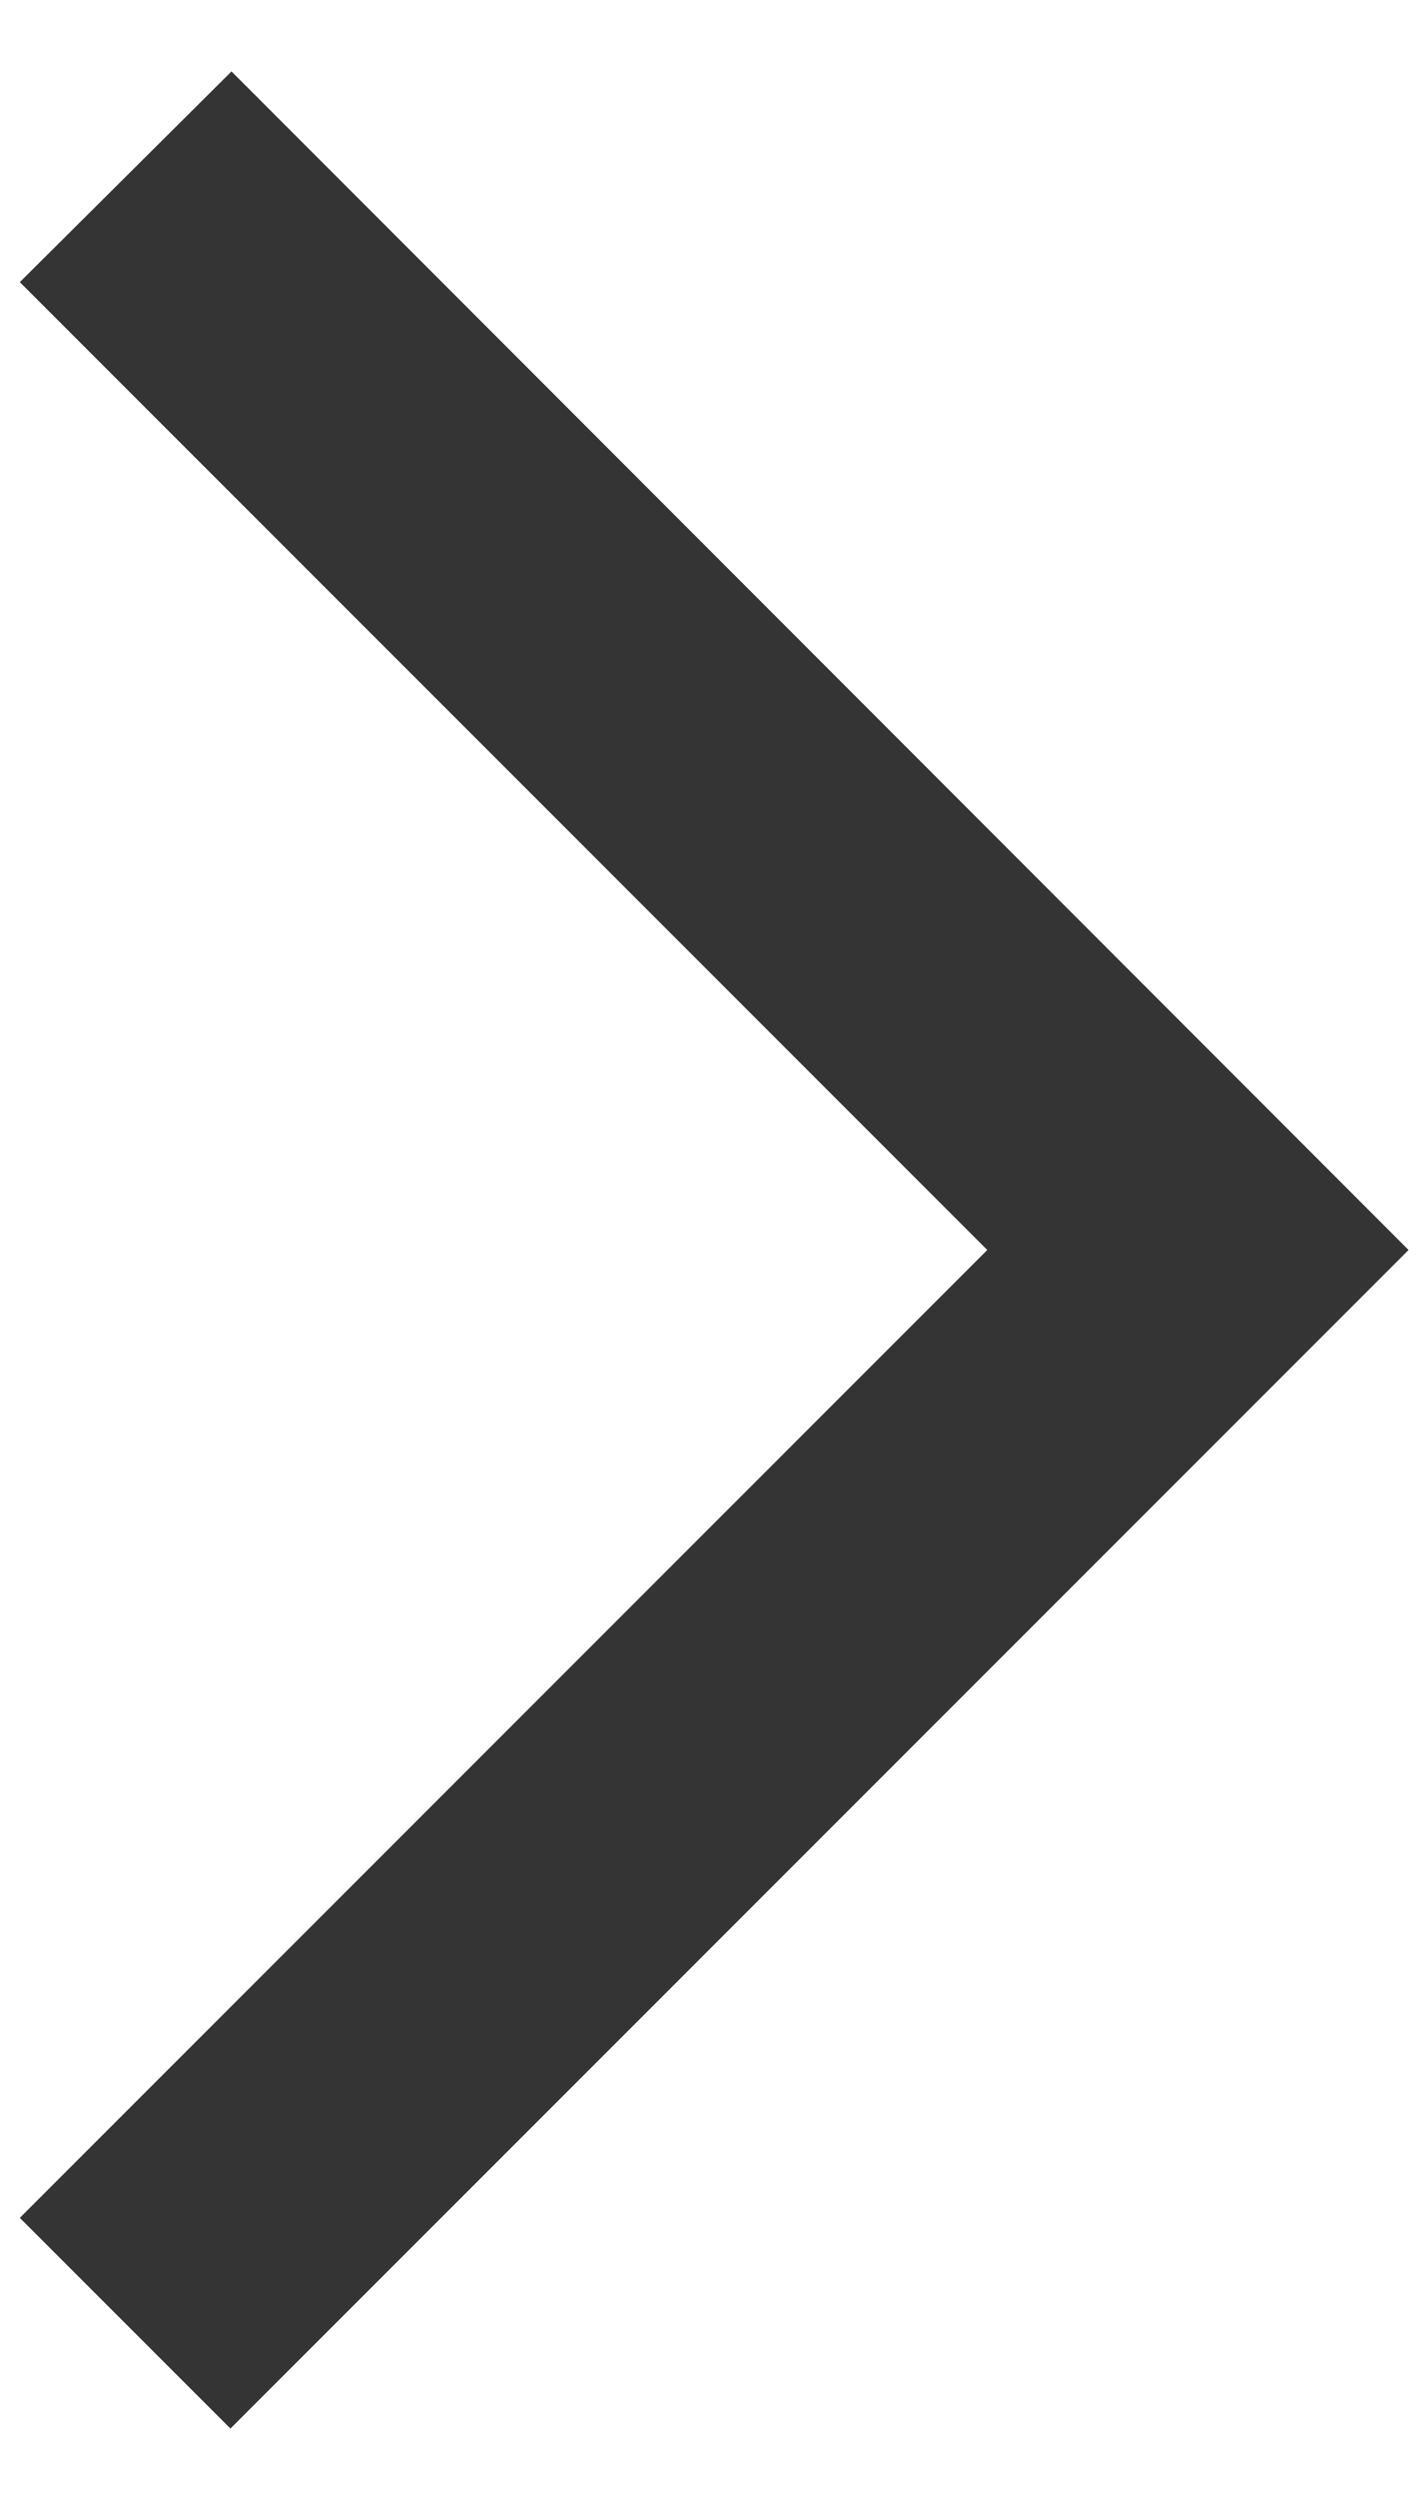
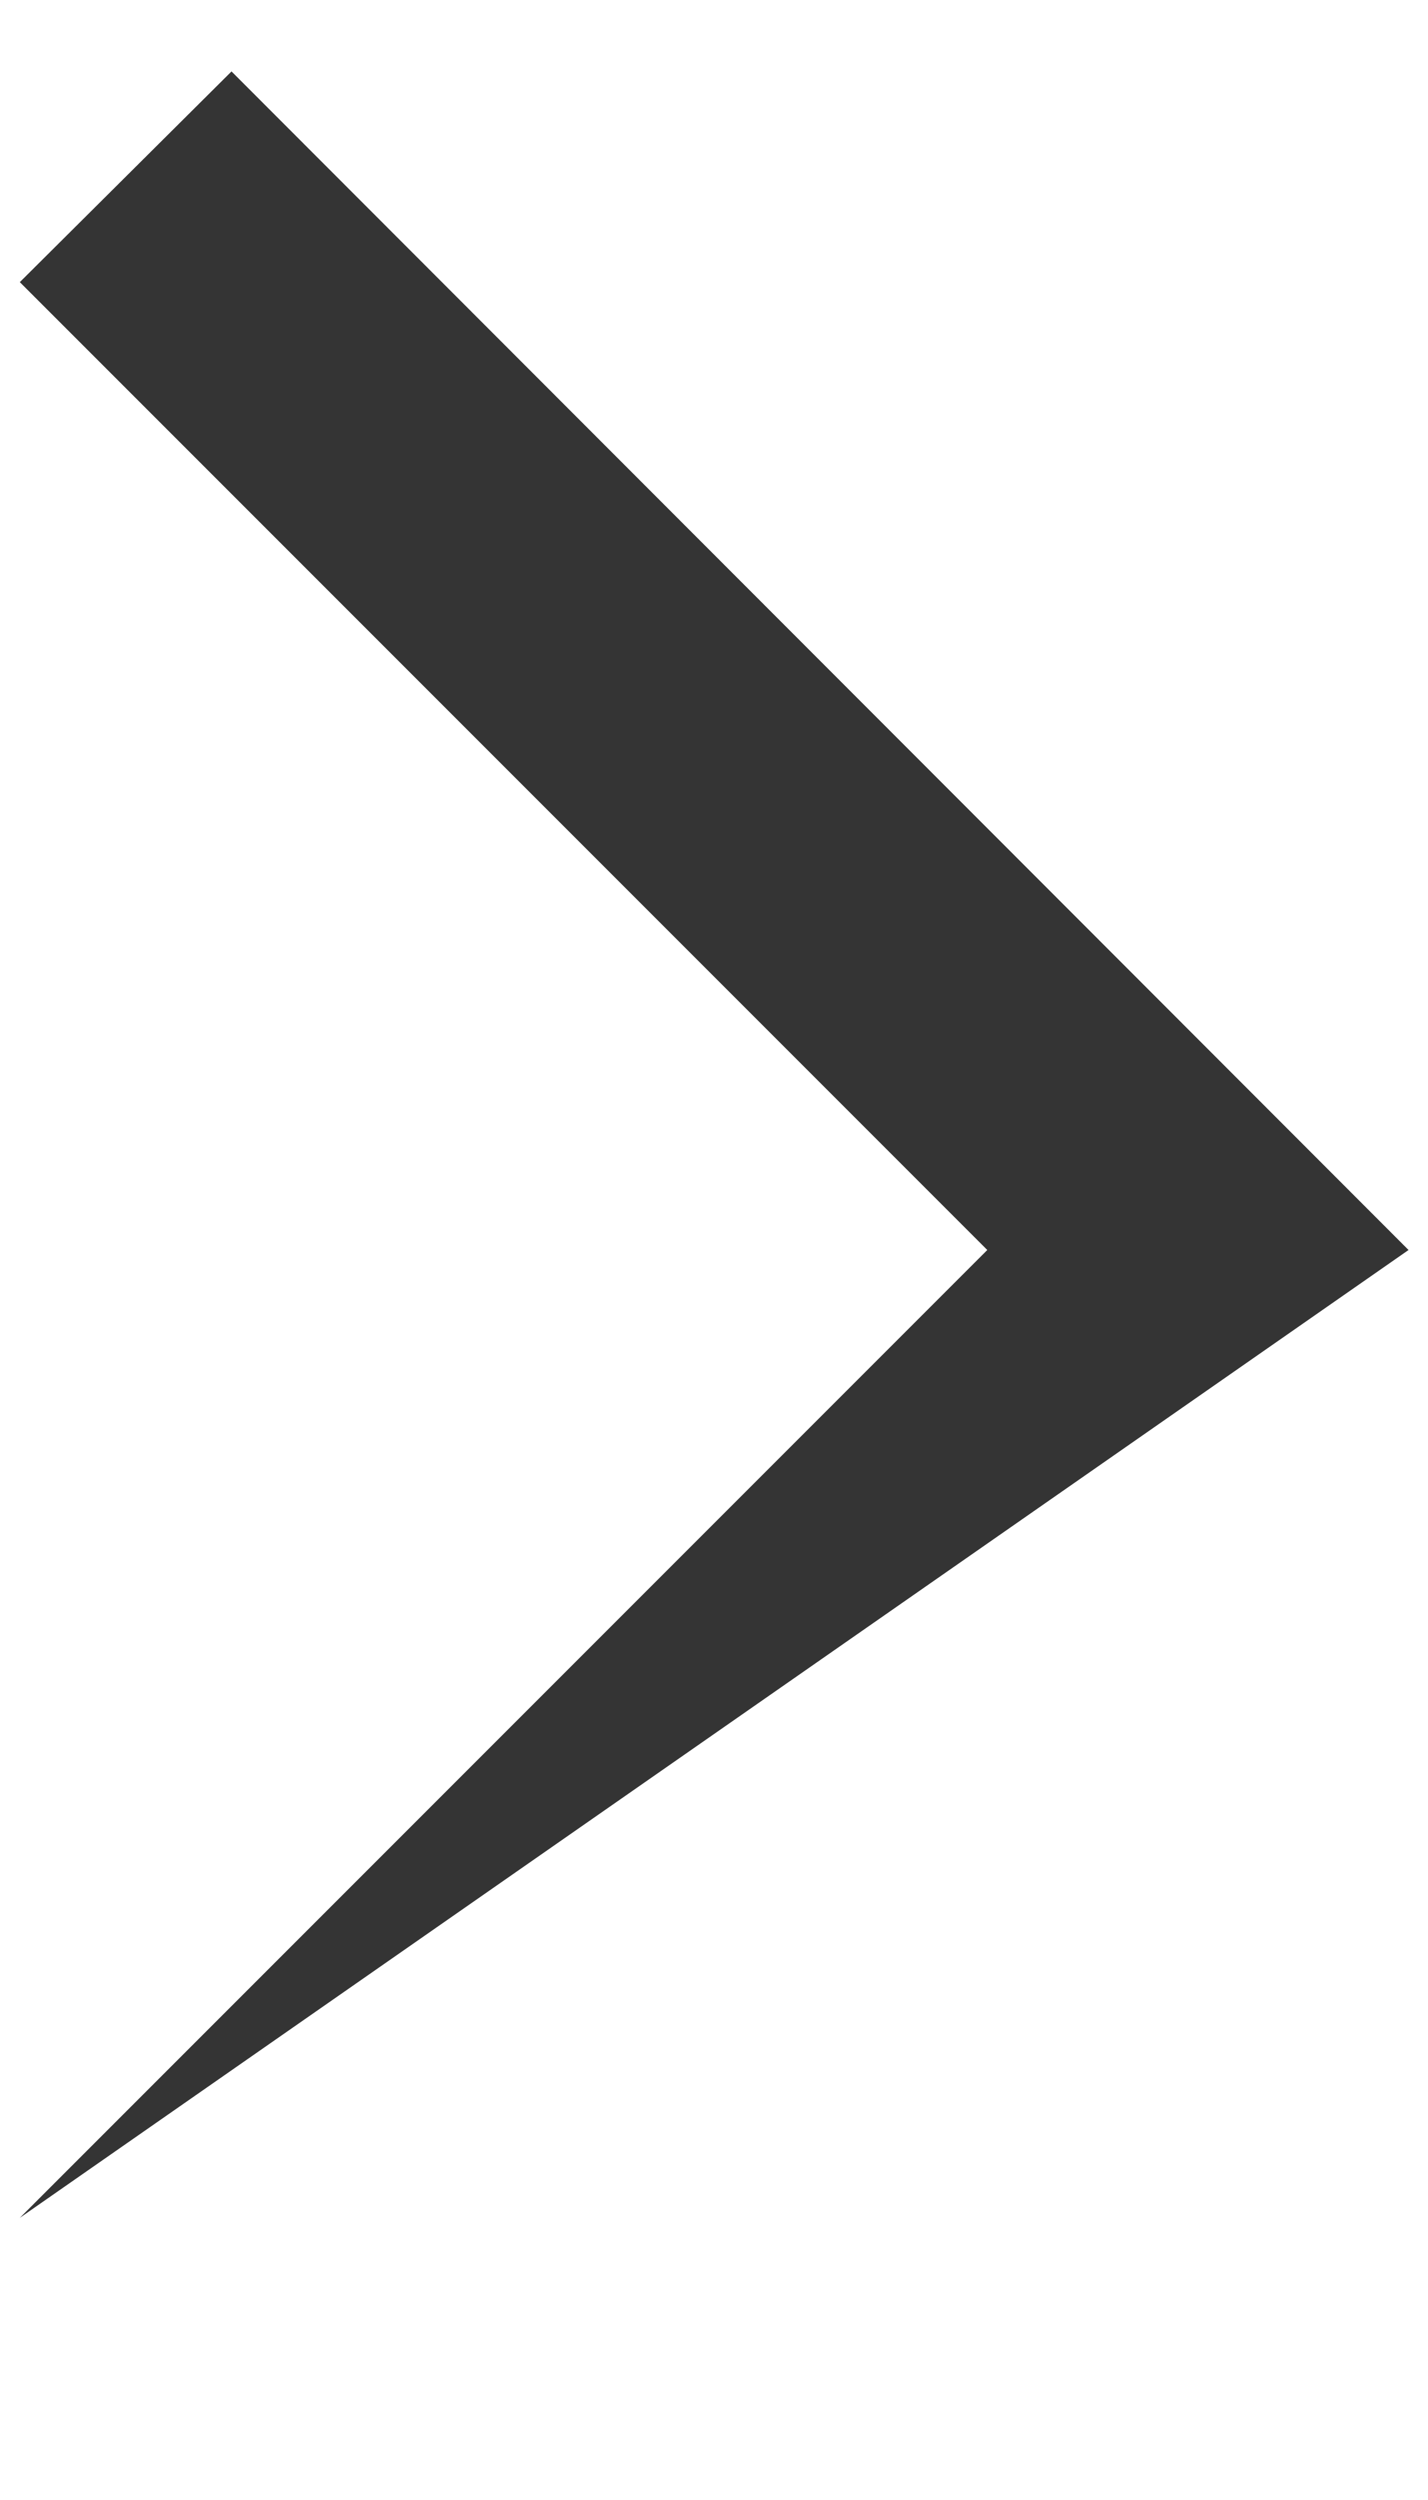
<svg xmlns="http://www.w3.org/2000/svg" width="8" height="14" viewBox="0 0 8 14" fill="none">
-   <path d="M0.111 1.58L1.297 0.4L7.891 7L1.291 13.6L0.111 12.42L5.531 7L0.111 1.58Z" fill="#343434" />
+   <path d="M0.111 1.58L1.297 0.4L7.891 7L0.111 12.42L5.531 7L0.111 1.58Z" fill="#343434" />
</svg>